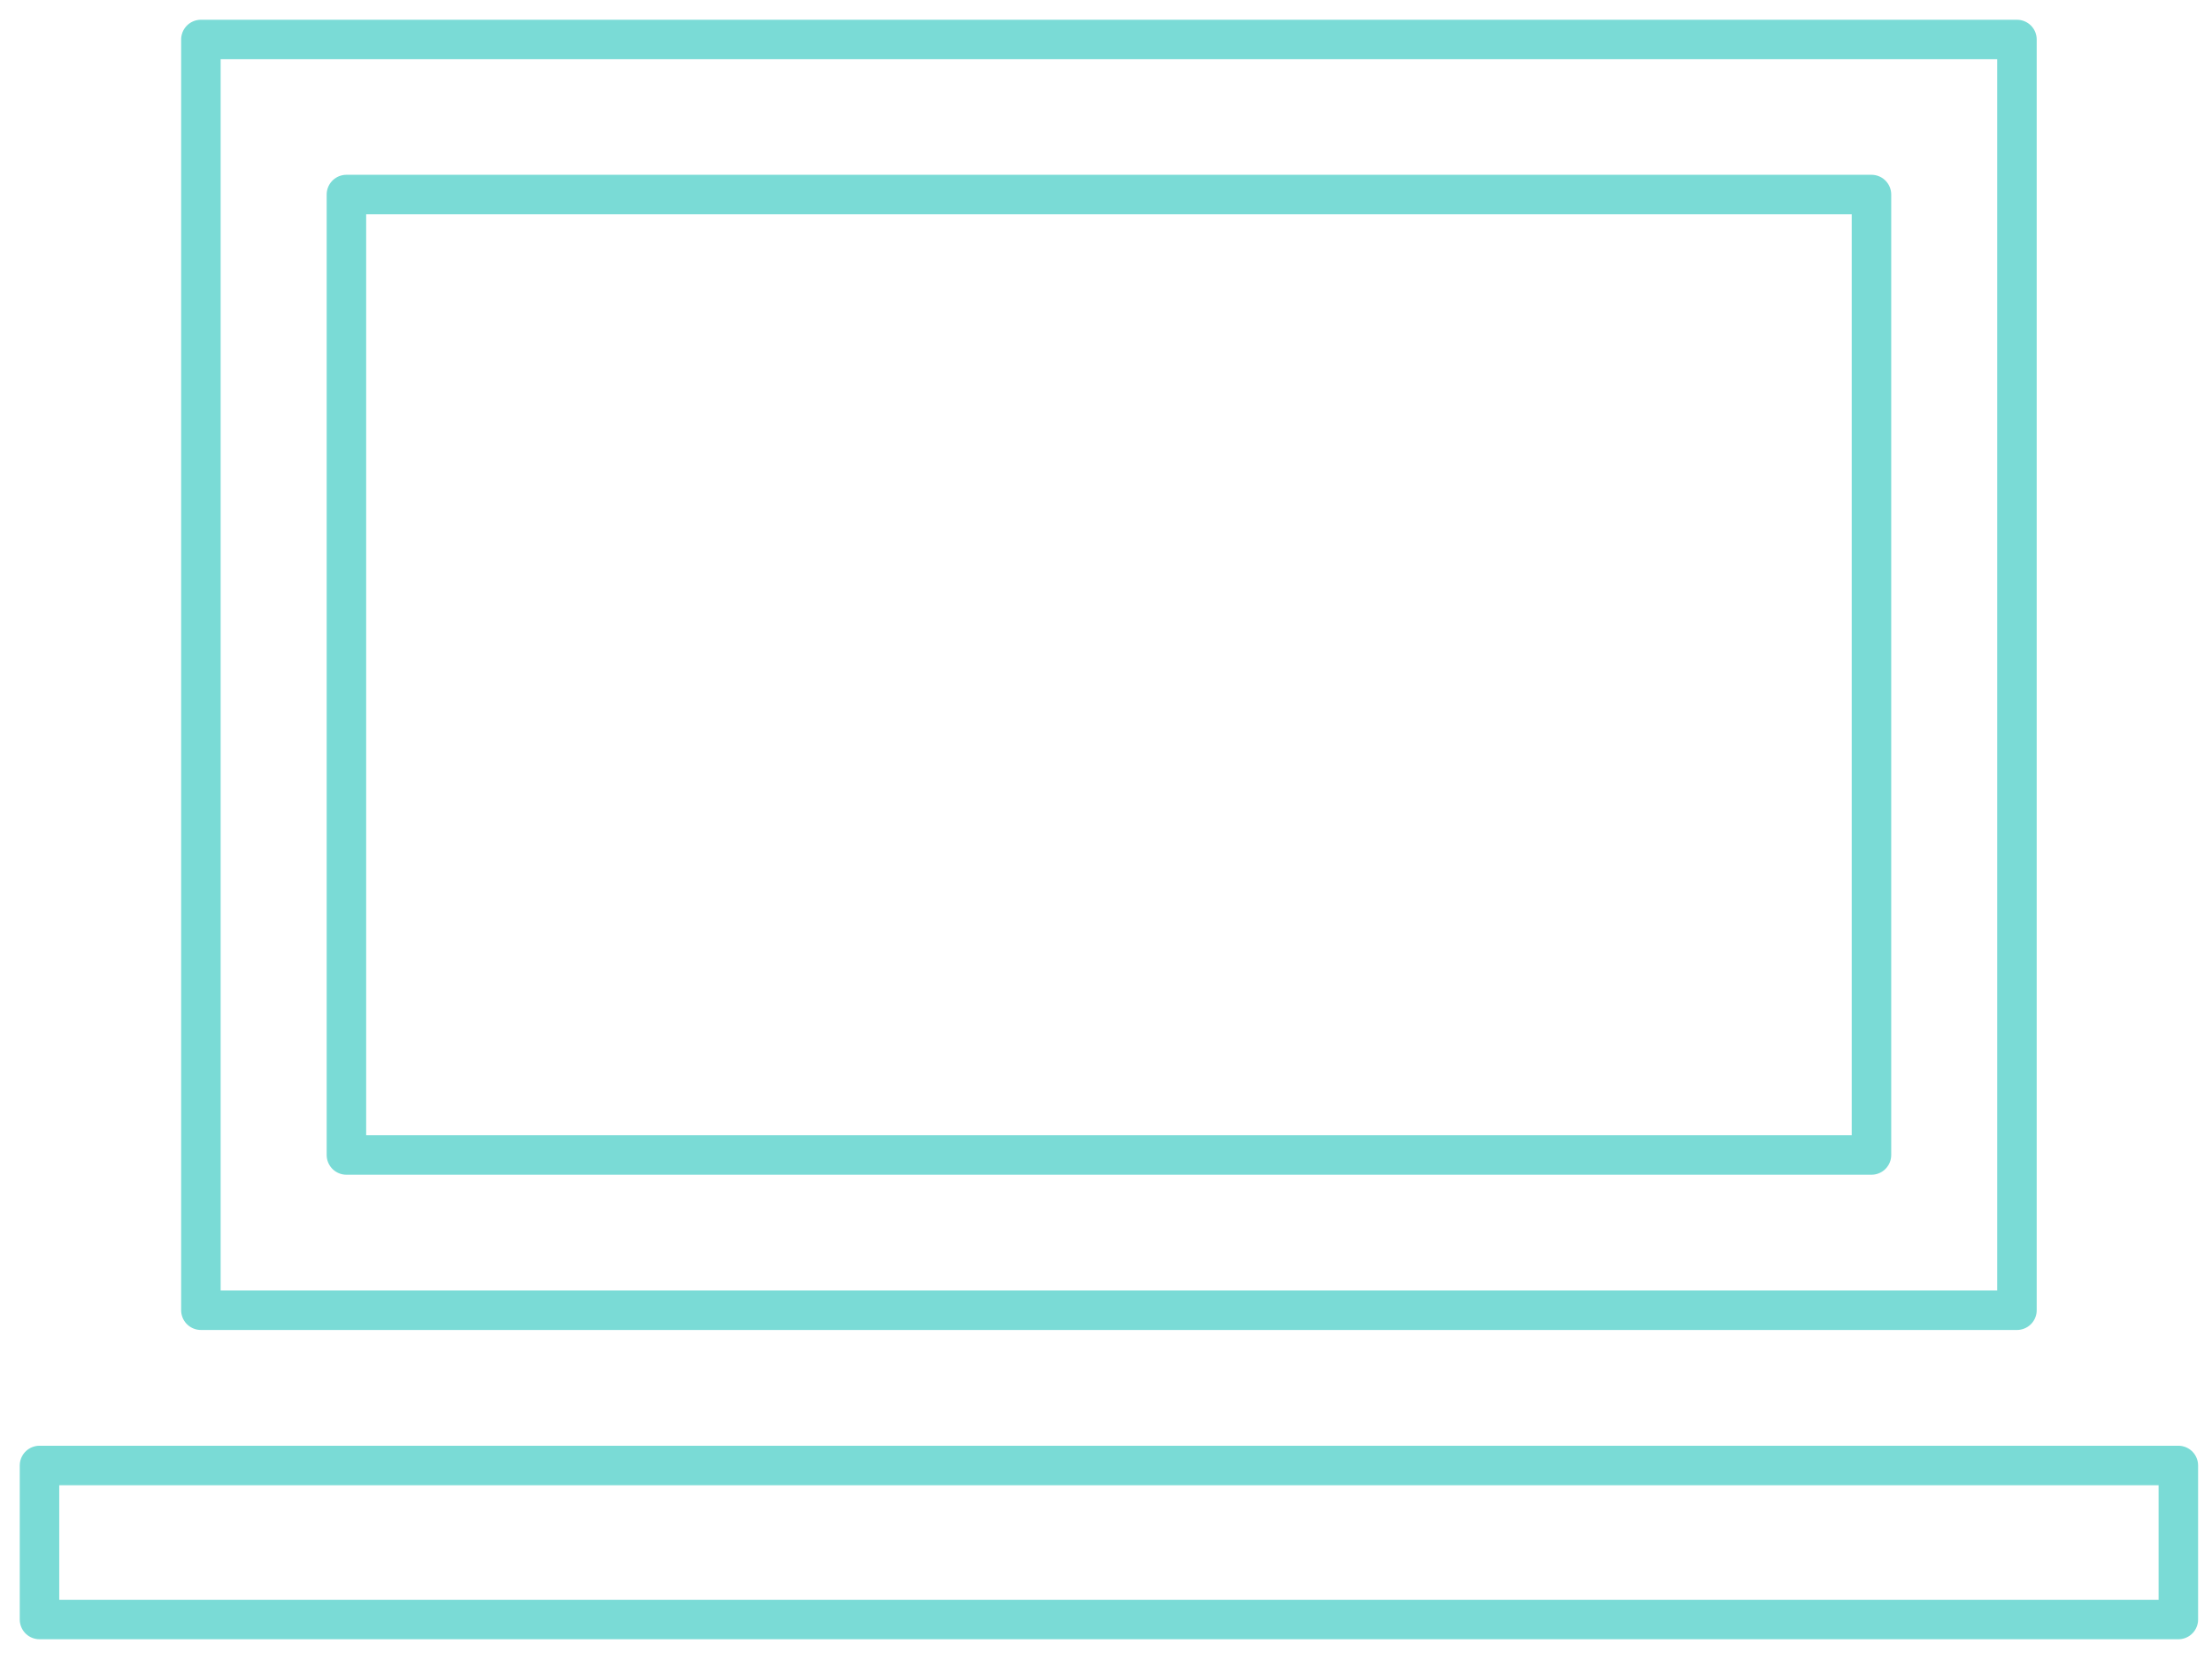
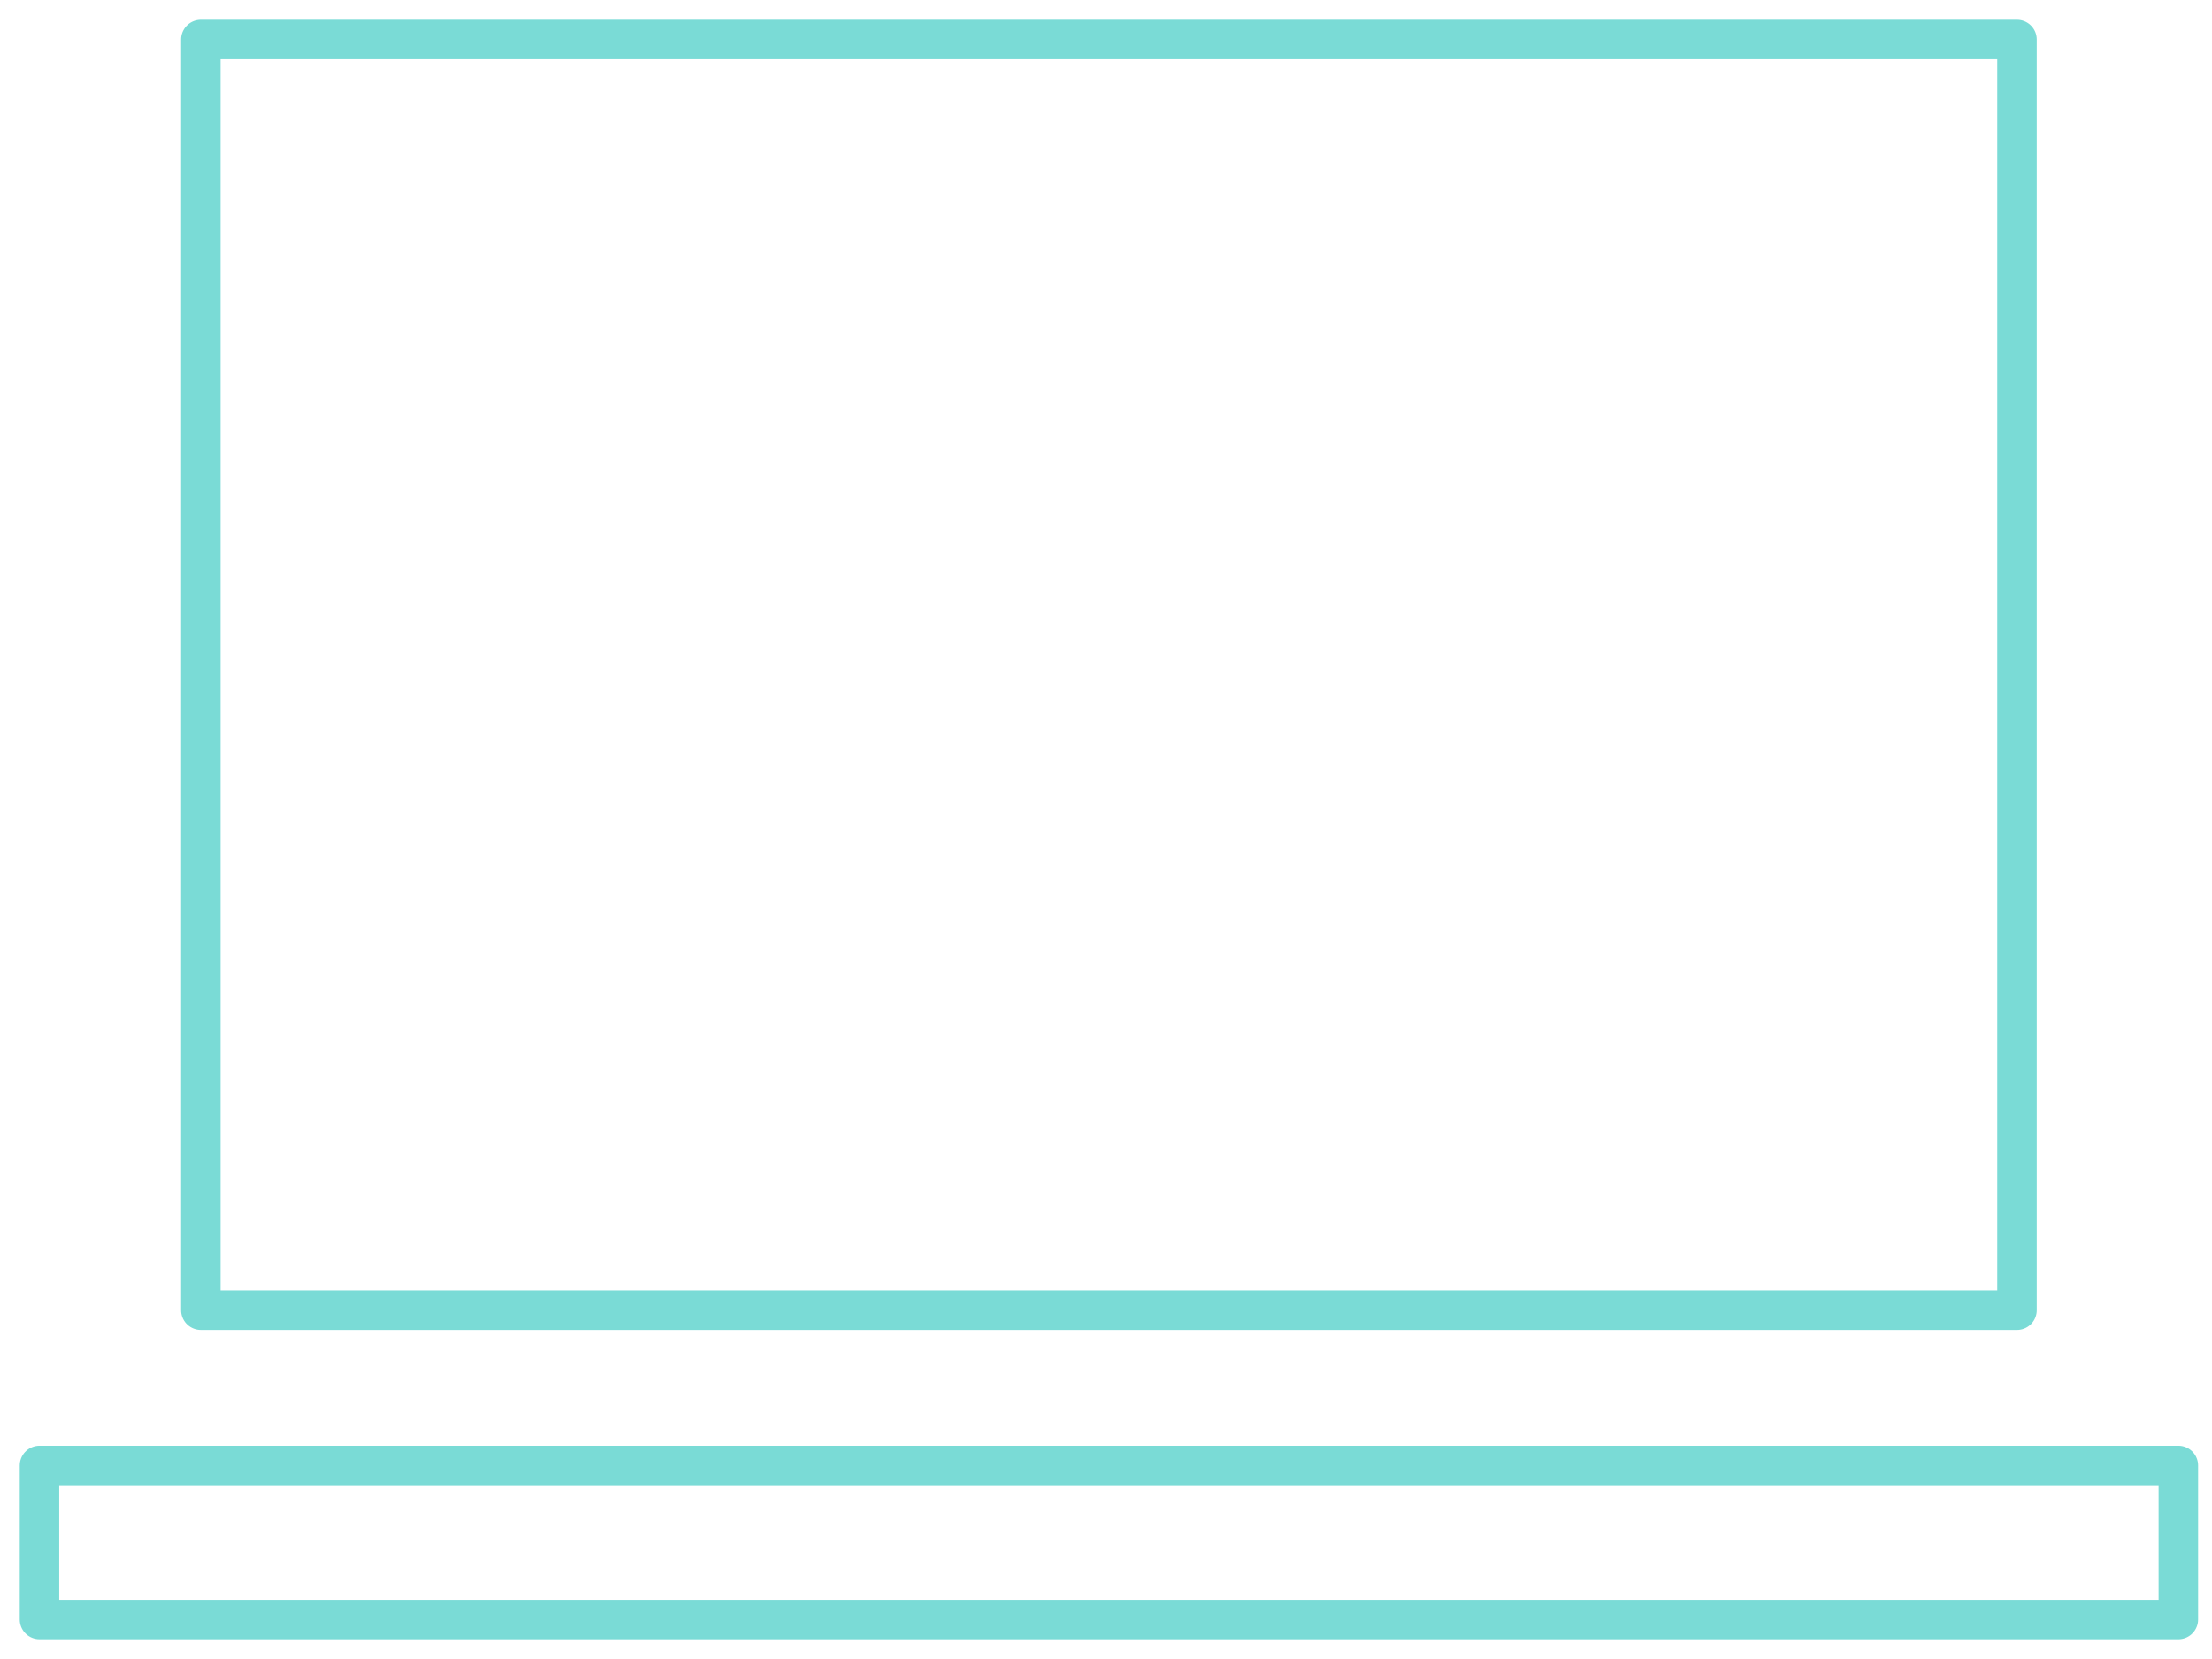
<svg xmlns="http://www.w3.org/2000/svg" width="56" height="42" viewBox="0 0 56 42" fill="none">
  <path d="M51.062 1H5.086V33.17H51.062V1Z" stroke="#7ADBD6" stroke-linecap="round" stroke-linejoin="round" />
  <path d="M55.148 37.101H1V41H55.148V37.101Z" stroke="#7ADBD6" stroke-linecap="round" stroke-linejoin="round" />
-   <path d="M47.379 4.925H8.77V29.24H47.379V4.925Z" stroke="#7ADBD6" stroke-linecap="round" stroke-linejoin="round" />
</svg>